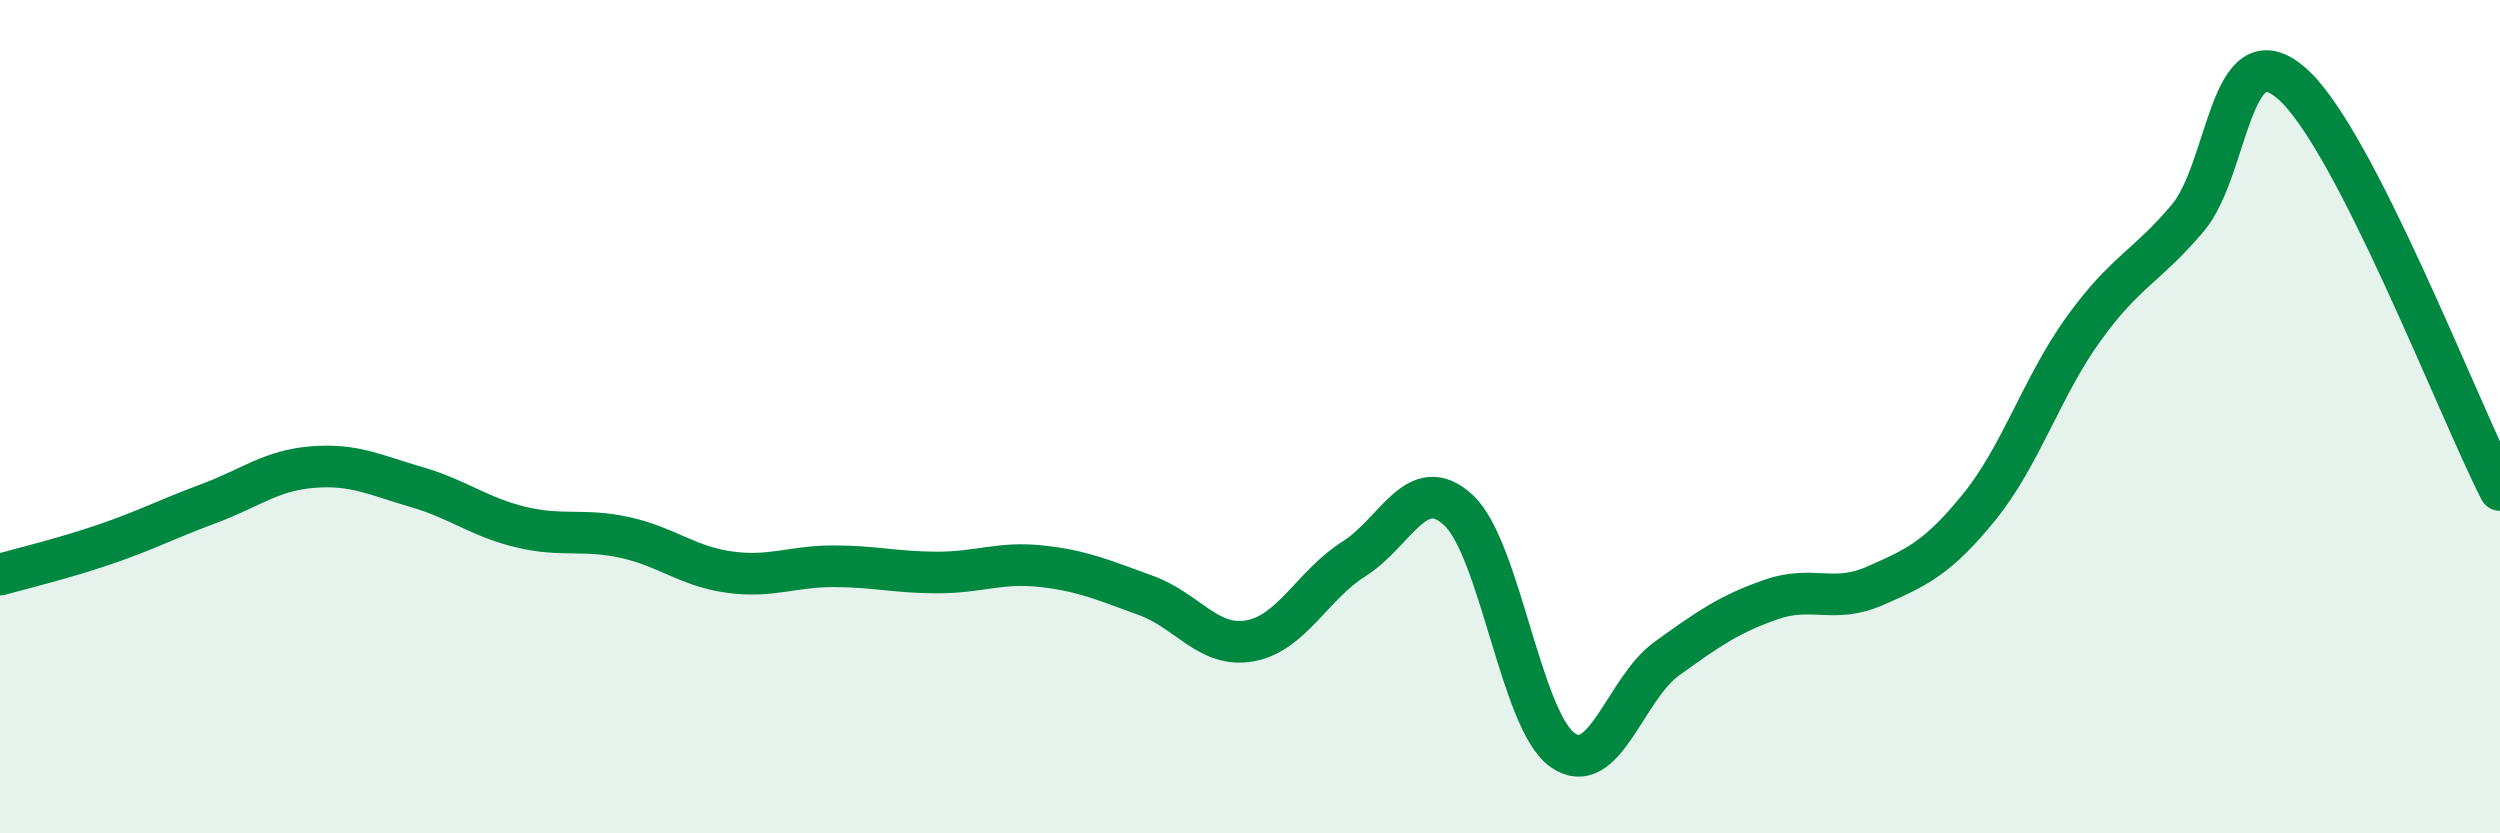
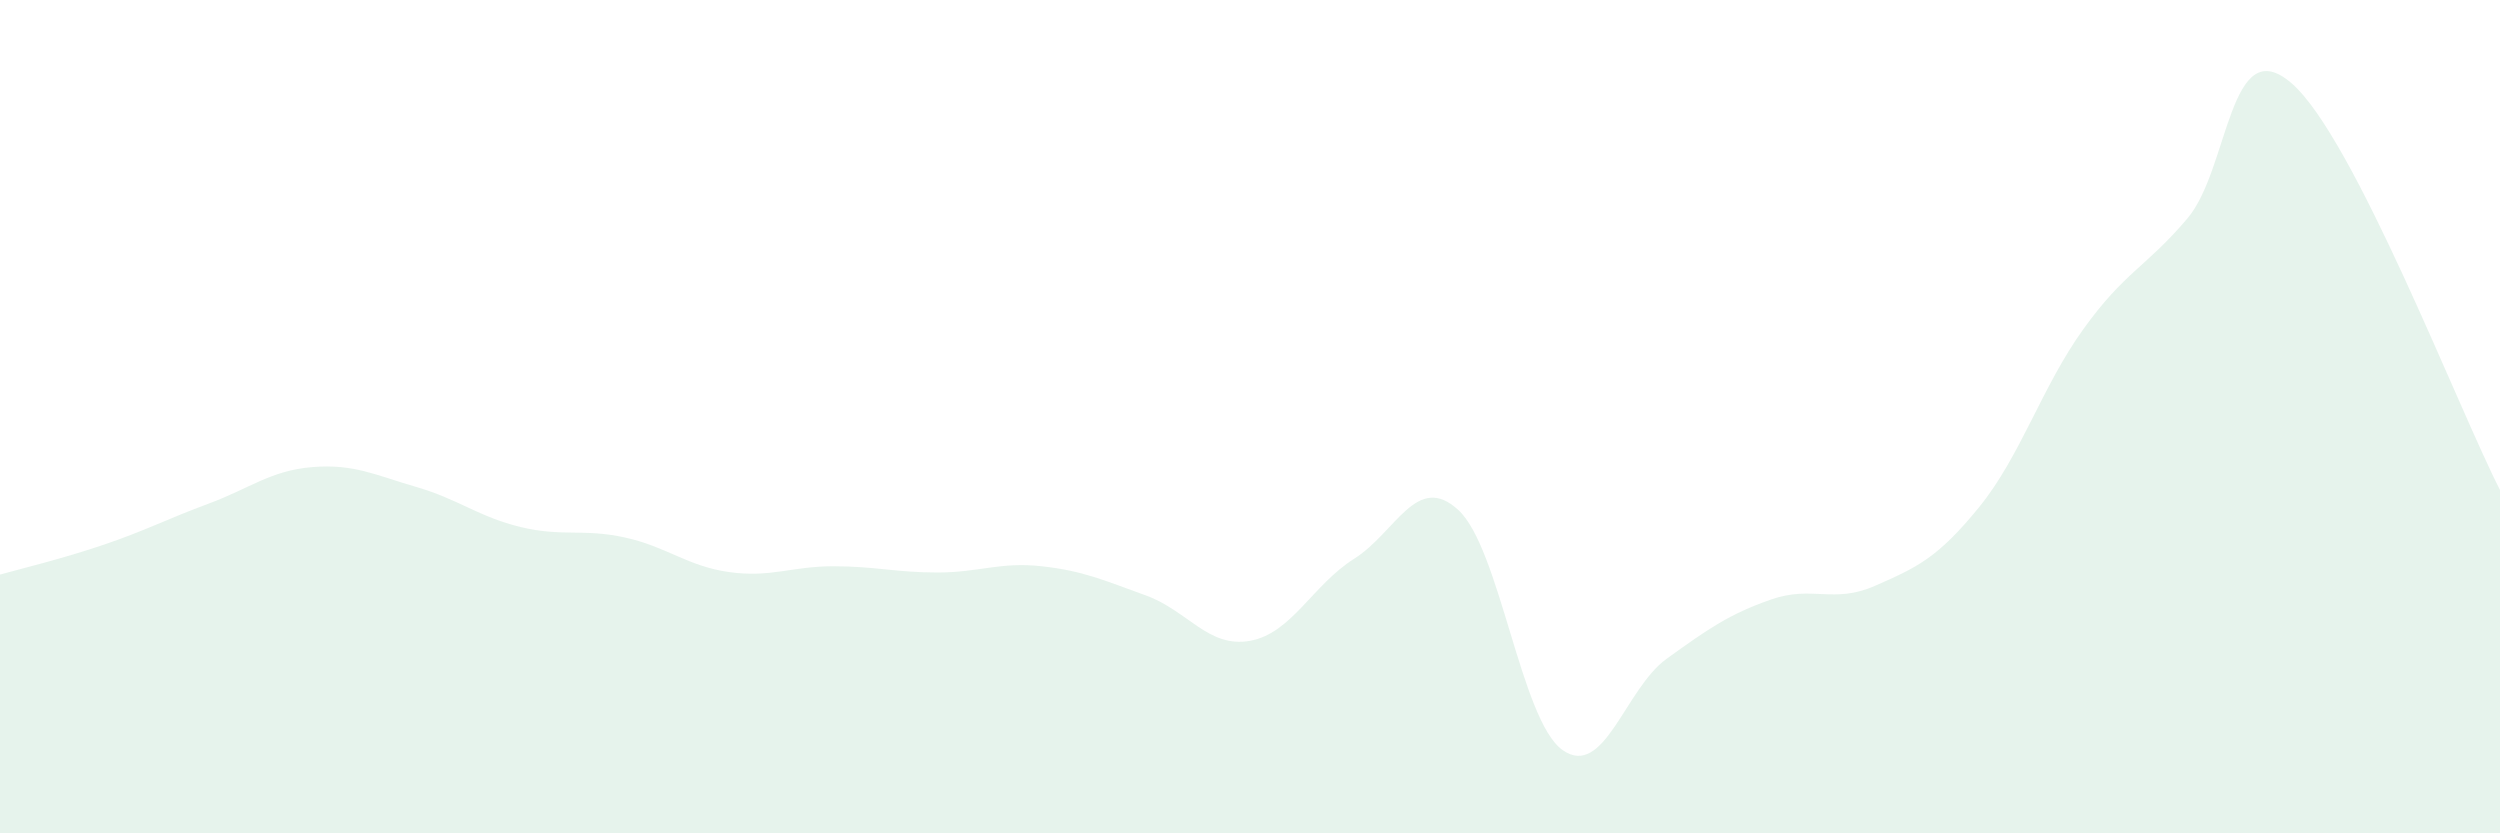
<svg xmlns="http://www.w3.org/2000/svg" width="60" height="20" viewBox="0 0 60 20">
  <path d="M 0,13.79 C 0.5,13.65 1.5,13.41 2.5,13.07 C 3.5,12.73 4,12.46 5,12.09 C 6,11.72 6.5,11.29 7.5,11.21 C 8.5,11.13 9,11.4 10,11.69 C 11,11.98 11.5,12.41 12.5,12.65 C 13.5,12.89 14,12.68 15,12.9 C 16,13.12 16.5,13.59 17.5,13.73 C 18.5,13.87 19,13.59 20,13.59 C 21,13.59 21.5,13.74 22.5,13.74 C 23.5,13.74 24,13.48 25,13.59 C 26,13.7 26.5,13.93 27.5,14.29 C 28.5,14.65 29,15.56 30,15.38 C 31,15.2 31.5,14.04 32.5,13.41 C 33.5,12.78 34,11.32 35,12.24 C 36,13.16 36.5,17.29 37.5,18 C 38.5,18.71 39,16.53 40,15.81 C 41,15.09 41.5,14.74 42.5,14.39 C 43.5,14.04 44,14.5 45,14.06 C 46,13.62 46.5,13.4 47.5,12.17 C 48.5,10.94 49,9.29 50,7.9 C 51,6.51 51.5,6.42 52.5,5.24 C 53.5,4.06 53.5,0.7 55,2 C 56.5,3.3 59,9.81 60,11.76L60 20L0 20Z" fill="#008740" opacity="0.1" stroke-linecap="round" stroke-linejoin="round" />
-   <path d="M 0,13.79 C 0.5,13.65 1.5,13.41 2.5,13.07 C 3.5,12.73 4,12.46 5,12.09 C 6,11.72 6.5,11.29 7.5,11.21 C 8.5,11.13 9,11.4 10,11.69 C 11,11.98 11.5,12.41 12.5,12.65 C 13.5,12.89 14,12.68 15,12.9 C 16,13.12 16.5,13.59 17.5,13.73 C 18.5,13.87 19,13.59 20,13.59 C 21,13.59 21.5,13.74 22.5,13.74 C 23.5,13.74 24,13.48 25,13.59 C 26,13.7 26.5,13.93 27.5,14.29 C 28.5,14.65 29,15.56 30,15.38 C 31,15.2 31.5,14.04 32.5,13.41 C 33.5,12.78 34,11.32 35,12.24 C 36,13.16 36.5,17.29 37.5,18 C 38.5,18.71 39,16.53 40,15.81 C 41,15.09 41.5,14.74 42.5,14.39 C 43.5,14.04 44,14.5 45,14.06 C 46,13.62 46.5,13.4 47.5,12.17 C 48.5,10.94 49,9.29 50,7.9 C 51,6.51 51.5,6.42 52.5,5.24 C 53.5,4.06 53.5,0.7 55,2 C 56.5,3.3 59,9.81 60,11.76" stroke="#008740" stroke-width="1" fill="none" stroke-linecap="round" stroke-linejoin="round" />
</svg>